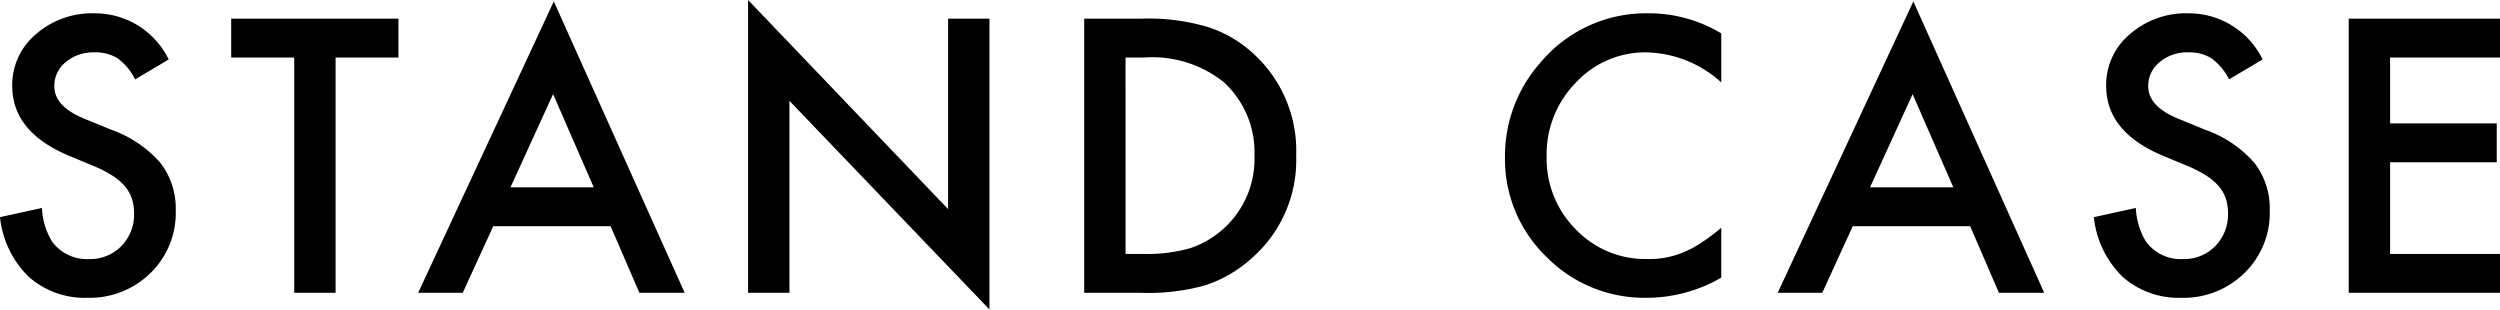
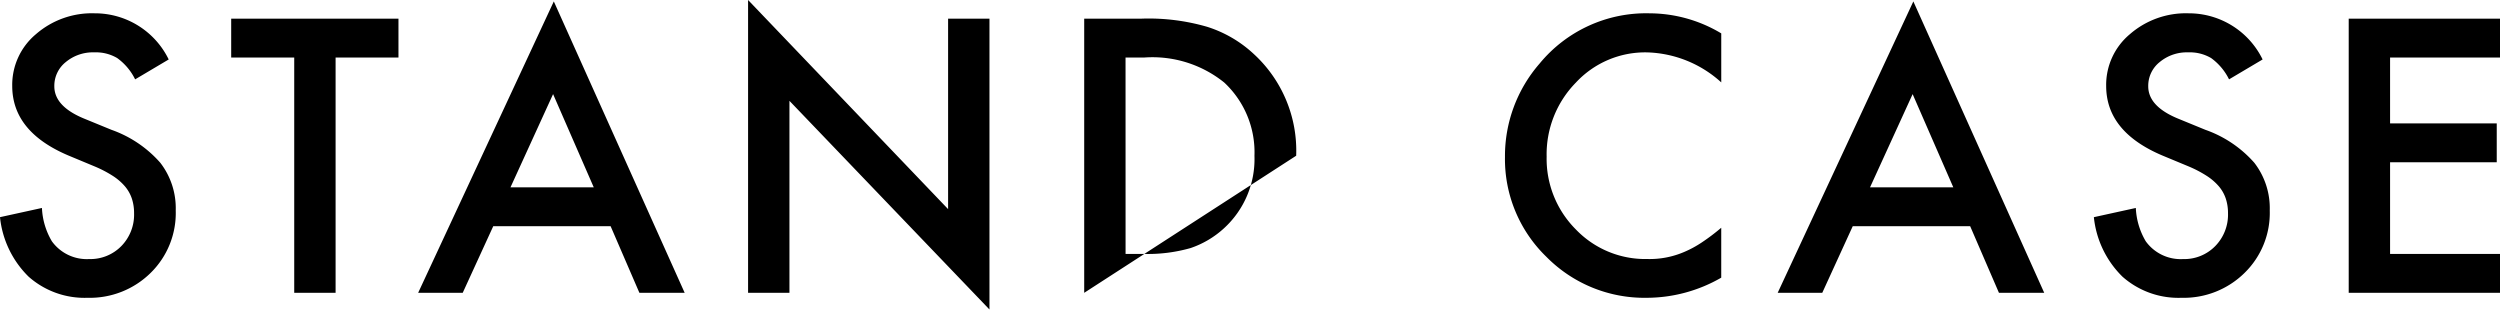
<svg xmlns="http://www.w3.org/2000/svg" width="164.983" height="20.426" viewBox="0 0 164.983 20.426">
-   <path id="goods_ttl_stand-case" d="M-71.435-15.4l-2.215,1.313a3.807,3.807,0,0,0-1.184-1.406,2.761,2.761,0,0,0-1.512-.375,2.792,2.792,0,0,0-1.887.645,2,2,0,0,0-.75,1.594q0,1.324,1.969,2.133l1.8.738a7.7,7.7,0,0,1,3.223,2.174,4.9,4.9,0,0,1,1.02,3.146A5.528,5.528,0,0,1-72.63-1.312,5.712,5.712,0,0,1-76.79.328a5.565,5.565,0,0,1-3.891-1.395,6.421,6.421,0,0,1-1.887-3.926L-79.8-5.6a4.7,4.7,0,0,0,.656,2.2,2.842,2.842,0,0,0,2.461,1.172,2.856,2.856,0,0,0,2.121-.855A2.96,2.96,0,0,0-73.72-5.25a3.042,3.042,0,0,0-.146-.967,2.453,2.453,0,0,0-.457-.809,3.653,3.653,0,0,0-.8-.691A7.733,7.733,0,0,0-76.3-8.332l-1.746-.727q-3.715-1.57-3.715-4.594a4.358,4.358,0,0,1,1.559-3.41,5.631,5.631,0,0,1,3.879-1.383A5.416,5.416,0,0,1-71.435-15.4Zm11.014-.129V0h-2.73V-15.527h-4.16v-2.566h11.039v2.566Zm18.15,11.133h-7.746L-52.032,0h-2.941l8.953-19.23L-37.384,0h-2.988Zm-1.113-2.566-2.684-6.152L-48.88-6.961ZM-33.2,0V-19.324l13.2,13.8V-18.094h2.73V1.1l-13.2-13.77V0Zm22.182,0V-18.094h3.8a13.818,13.818,0,0,1,4.313.539A8.072,8.072,0,0,1,.171-15.762a8.658,8.658,0,0,1,2.8,6.715A8.577,8.577,0,0,1,.054-2.3,8.521,8.521,0,0,1-3.017-.5,13.973,13.973,0,0,1-7.271,0Zm2.73-2.566h1.23A10.267,10.267,0,0,0-4-2.953a6.208,6.208,0,0,0,2.2-1.3A6.187,6.187,0,0,0,.218-9.047a6.287,6.287,0,0,0-1.992-4.828A7.546,7.546,0,0,0-7.06-15.527H-8.29ZM31.023-17.121v3.234a7.572,7.572,0,0,0-4.9-1.98,6.237,6.237,0,0,0-4.7,2A6.756,6.756,0,0,0,19.5-8.988a6.594,6.594,0,0,0,1.922,4.8,6.348,6.348,0,0,0,4.711,1.957A5.78,5.78,0,0,0,28.585-2.7a7.064,7.064,0,0,0,1.166-.633,13.782,13.782,0,0,0,1.271-.961V-1A9.862,9.862,0,0,1,26.1.328,9.081,9.081,0,0,1,19.48-2.379a8.975,8.975,0,0,1-2.73-6.586,9.291,9.291,0,0,1,2.285-6.164,9.1,9.1,0,0,1,7.277-3.316A9.237,9.237,0,0,1,31.023-17.121ZM47.45-4.395H39.7L37.689,0H34.747L43.7-19.23,52.337,0H49.349ZM46.337-6.961l-2.684-6.152L40.841-6.961ZM66.749-15.4l-2.215,1.313a3.807,3.807,0,0,0-1.184-1.406,2.761,2.761,0,0,0-1.512-.375,2.792,2.792,0,0,0-1.887.645,2,2,0,0,0-.75,1.594q0,1.324,1.969,2.133l1.8.738A7.7,7.7,0,0,1,66.2-8.584a4.9,4.9,0,0,1,1.02,3.146,5.528,5.528,0,0,1-1.664,4.125A5.712,5.712,0,0,1,61.394.328,5.565,5.565,0,0,1,57.5-1.066a6.421,6.421,0,0,1-1.887-3.926L58.382-5.6a4.7,4.7,0,0,0,.656,2.2A2.842,2.842,0,0,0,61.5-2.227a2.856,2.856,0,0,0,2.121-.855,2.96,2.96,0,0,0,.844-2.168,3.042,3.042,0,0,0-.146-.967,2.453,2.453,0,0,0-.457-.809,3.653,3.653,0,0,0-.8-.691,7.733,7.733,0,0,0-1.172-.615L60.14-9.059q-3.715-1.57-3.715-4.594a4.358,4.358,0,0,1,1.559-3.41,5.631,5.631,0,0,1,3.879-1.383A5.416,5.416,0,0,1,66.749-15.4Zm15.666-.129H75.161v4.348H82.2v2.566H75.161v6.047h7.254V0H72.431V-18.094h9.984Z" transform="translate(82.568 19.324)" />
+   <path id="goods_ttl_stand-case" d="M-71.435-15.4l-2.215,1.313a3.807,3.807,0,0,0-1.184-1.406,2.761,2.761,0,0,0-1.512-.375,2.792,2.792,0,0,0-1.887.645,2,2,0,0,0-.75,1.594q0,1.324,1.969,2.133l1.8.738a7.7,7.7,0,0,1,3.223,2.174,4.9,4.9,0,0,1,1.02,3.146A5.528,5.528,0,0,1-72.63-1.312,5.712,5.712,0,0,1-76.79.328a5.565,5.565,0,0,1-3.891-1.395,6.421,6.421,0,0,1-1.887-3.926L-79.8-5.6a4.7,4.7,0,0,0,.656,2.2,2.842,2.842,0,0,0,2.461,1.172,2.856,2.856,0,0,0,2.121-.855A2.96,2.96,0,0,0-73.72-5.25a3.042,3.042,0,0,0-.146-.967,2.453,2.453,0,0,0-.457-.809,3.653,3.653,0,0,0-.8-.691A7.733,7.733,0,0,0-76.3-8.332l-1.746-.727q-3.715-1.57-3.715-4.594a4.358,4.358,0,0,1,1.559-3.41,5.631,5.631,0,0,1,3.879-1.383A5.416,5.416,0,0,1-71.435-15.4Zm11.014-.129V0h-2.73V-15.527h-4.16v-2.566h11.039v2.566Zm18.15,11.133h-7.746L-52.032,0h-2.941l8.953-19.23L-37.384,0h-2.988Zm-1.113-2.566-2.684-6.152L-48.88-6.961ZM-33.2,0V-19.324l13.2,13.8V-18.094h2.73V1.1l-13.2-13.77V0Zm22.182,0V-18.094h3.8a13.818,13.818,0,0,1,4.313.539A8.072,8.072,0,0,1,.171-15.762a8.658,8.658,0,0,1,2.8,6.715Zm2.73-2.566h1.23A10.267,10.267,0,0,0-4-2.953a6.208,6.208,0,0,0,2.2-1.3A6.187,6.187,0,0,0,.218-9.047a6.287,6.287,0,0,0-1.992-4.828A7.546,7.546,0,0,0-7.06-15.527H-8.29ZM31.023-17.121v3.234a7.572,7.572,0,0,0-4.9-1.98,6.237,6.237,0,0,0-4.7,2A6.756,6.756,0,0,0,19.5-8.988a6.594,6.594,0,0,0,1.922,4.8,6.348,6.348,0,0,0,4.711,1.957A5.78,5.78,0,0,0,28.585-2.7a7.064,7.064,0,0,0,1.166-.633,13.782,13.782,0,0,0,1.271-.961V-1A9.862,9.862,0,0,1,26.1.328,9.081,9.081,0,0,1,19.48-2.379a8.975,8.975,0,0,1-2.73-6.586,9.291,9.291,0,0,1,2.285-6.164,9.1,9.1,0,0,1,7.277-3.316A9.237,9.237,0,0,1,31.023-17.121ZM47.45-4.395H39.7L37.689,0H34.747L43.7-19.23,52.337,0H49.349ZM46.337-6.961l-2.684-6.152L40.841-6.961ZM66.749-15.4l-2.215,1.313a3.807,3.807,0,0,0-1.184-1.406,2.761,2.761,0,0,0-1.512-.375,2.792,2.792,0,0,0-1.887.645,2,2,0,0,0-.75,1.594q0,1.324,1.969,2.133l1.8.738A7.7,7.7,0,0,1,66.2-8.584a4.9,4.9,0,0,1,1.02,3.146,5.528,5.528,0,0,1-1.664,4.125A5.712,5.712,0,0,1,61.394.328,5.565,5.565,0,0,1,57.5-1.066a6.421,6.421,0,0,1-1.887-3.926L58.382-5.6a4.7,4.7,0,0,0,.656,2.2A2.842,2.842,0,0,0,61.5-2.227a2.856,2.856,0,0,0,2.121-.855,2.96,2.96,0,0,0,.844-2.168,3.042,3.042,0,0,0-.146-.967,2.453,2.453,0,0,0-.457-.809,3.653,3.653,0,0,0-.8-.691,7.733,7.733,0,0,0-1.172-.615L60.14-9.059q-3.715-1.57-3.715-4.594a4.358,4.358,0,0,1,1.559-3.41,5.631,5.631,0,0,1,3.879-1.383A5.416,5.416,0,0,1,66.749-15.4Zm15.666-.129H75.161v4.348H82.2v2.566H75.161v6.047h7.254V0H72.431V-18.094h9.984Z" transform="translate(82.568 19.324)" />
</svg>